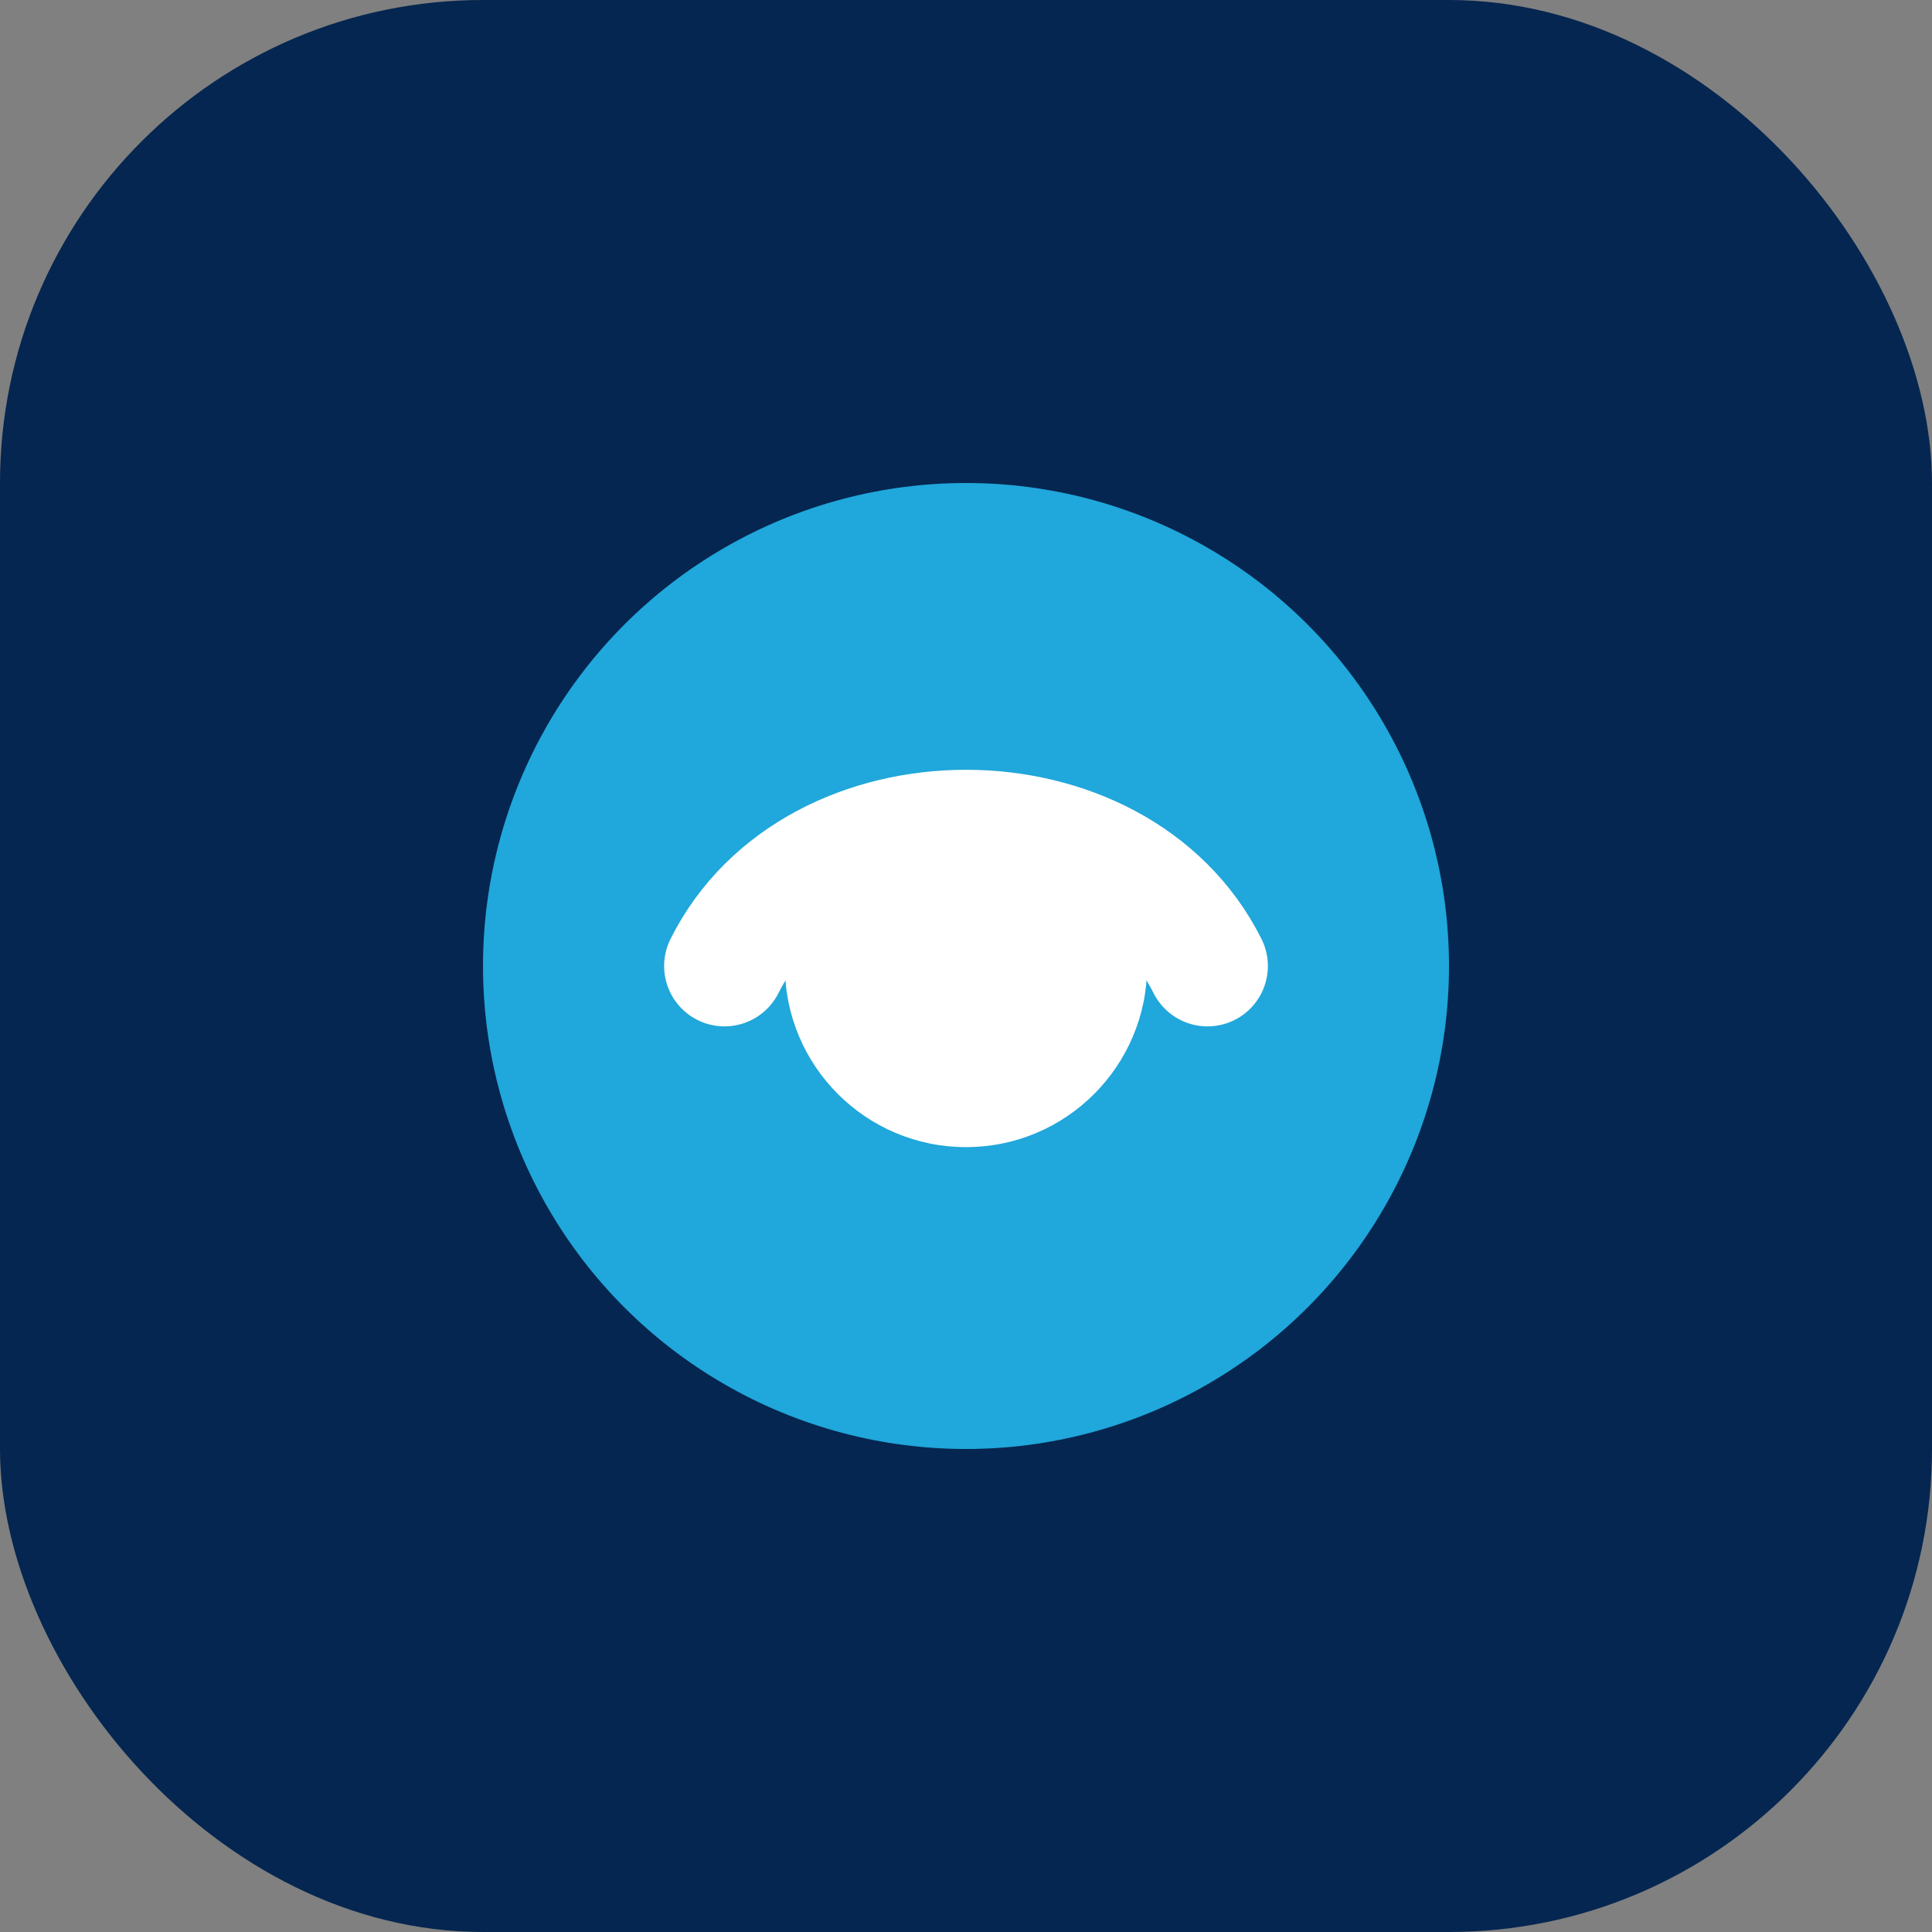
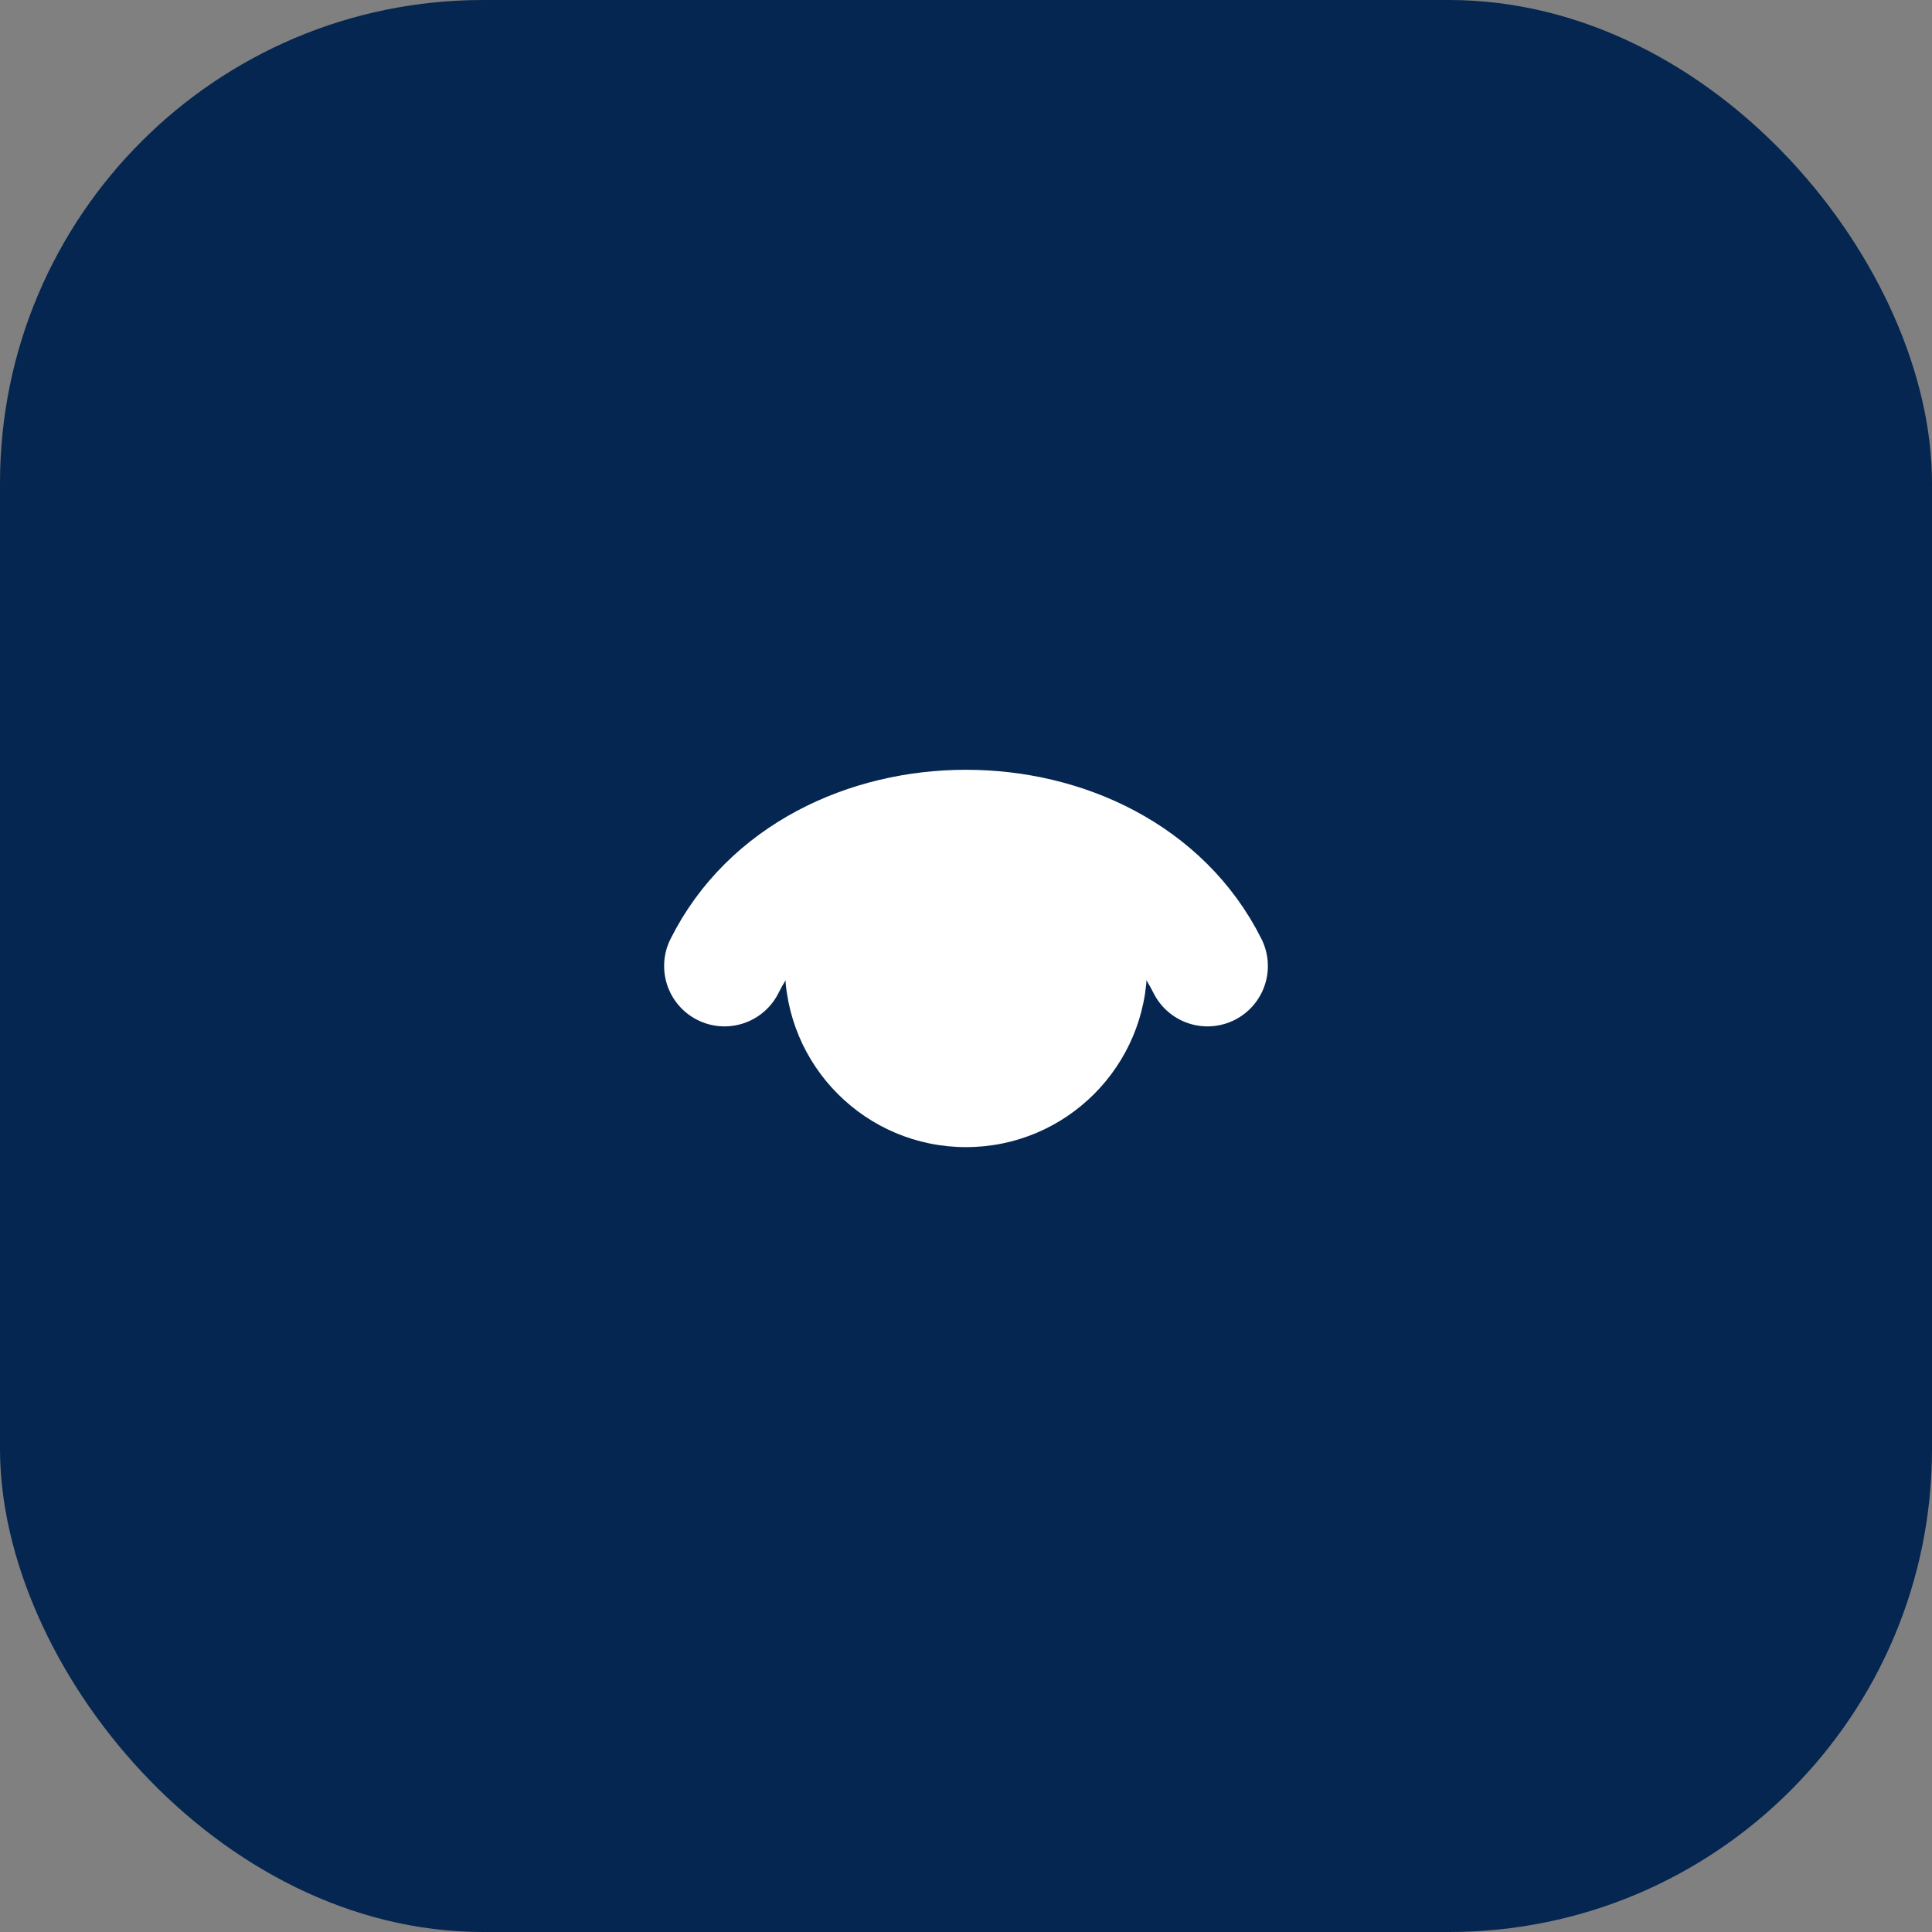
<svg xmlns="http://www.w3.org/2000/svg" width="32" height="32" viewBox="0 0 32 32">
  <rect x="0" y="0" width="32" height="32" fill="#808080" stroke="none" />
  <rect width="32" height="32" rx="8" fill="#052650" />
  <g>
-     <circle cx="16" cy="16" r="8" fill="#20A7DB" />
    <path d="M12 16c1.5-3 6.5-3 8 0" stroke="#FFFFFF" stroke-width="2" stroke-linecap="round" fill="none" />
    <circle cx="16" cy="16" r="3" fill="#FFFFFF" />
  </g>
</svg>